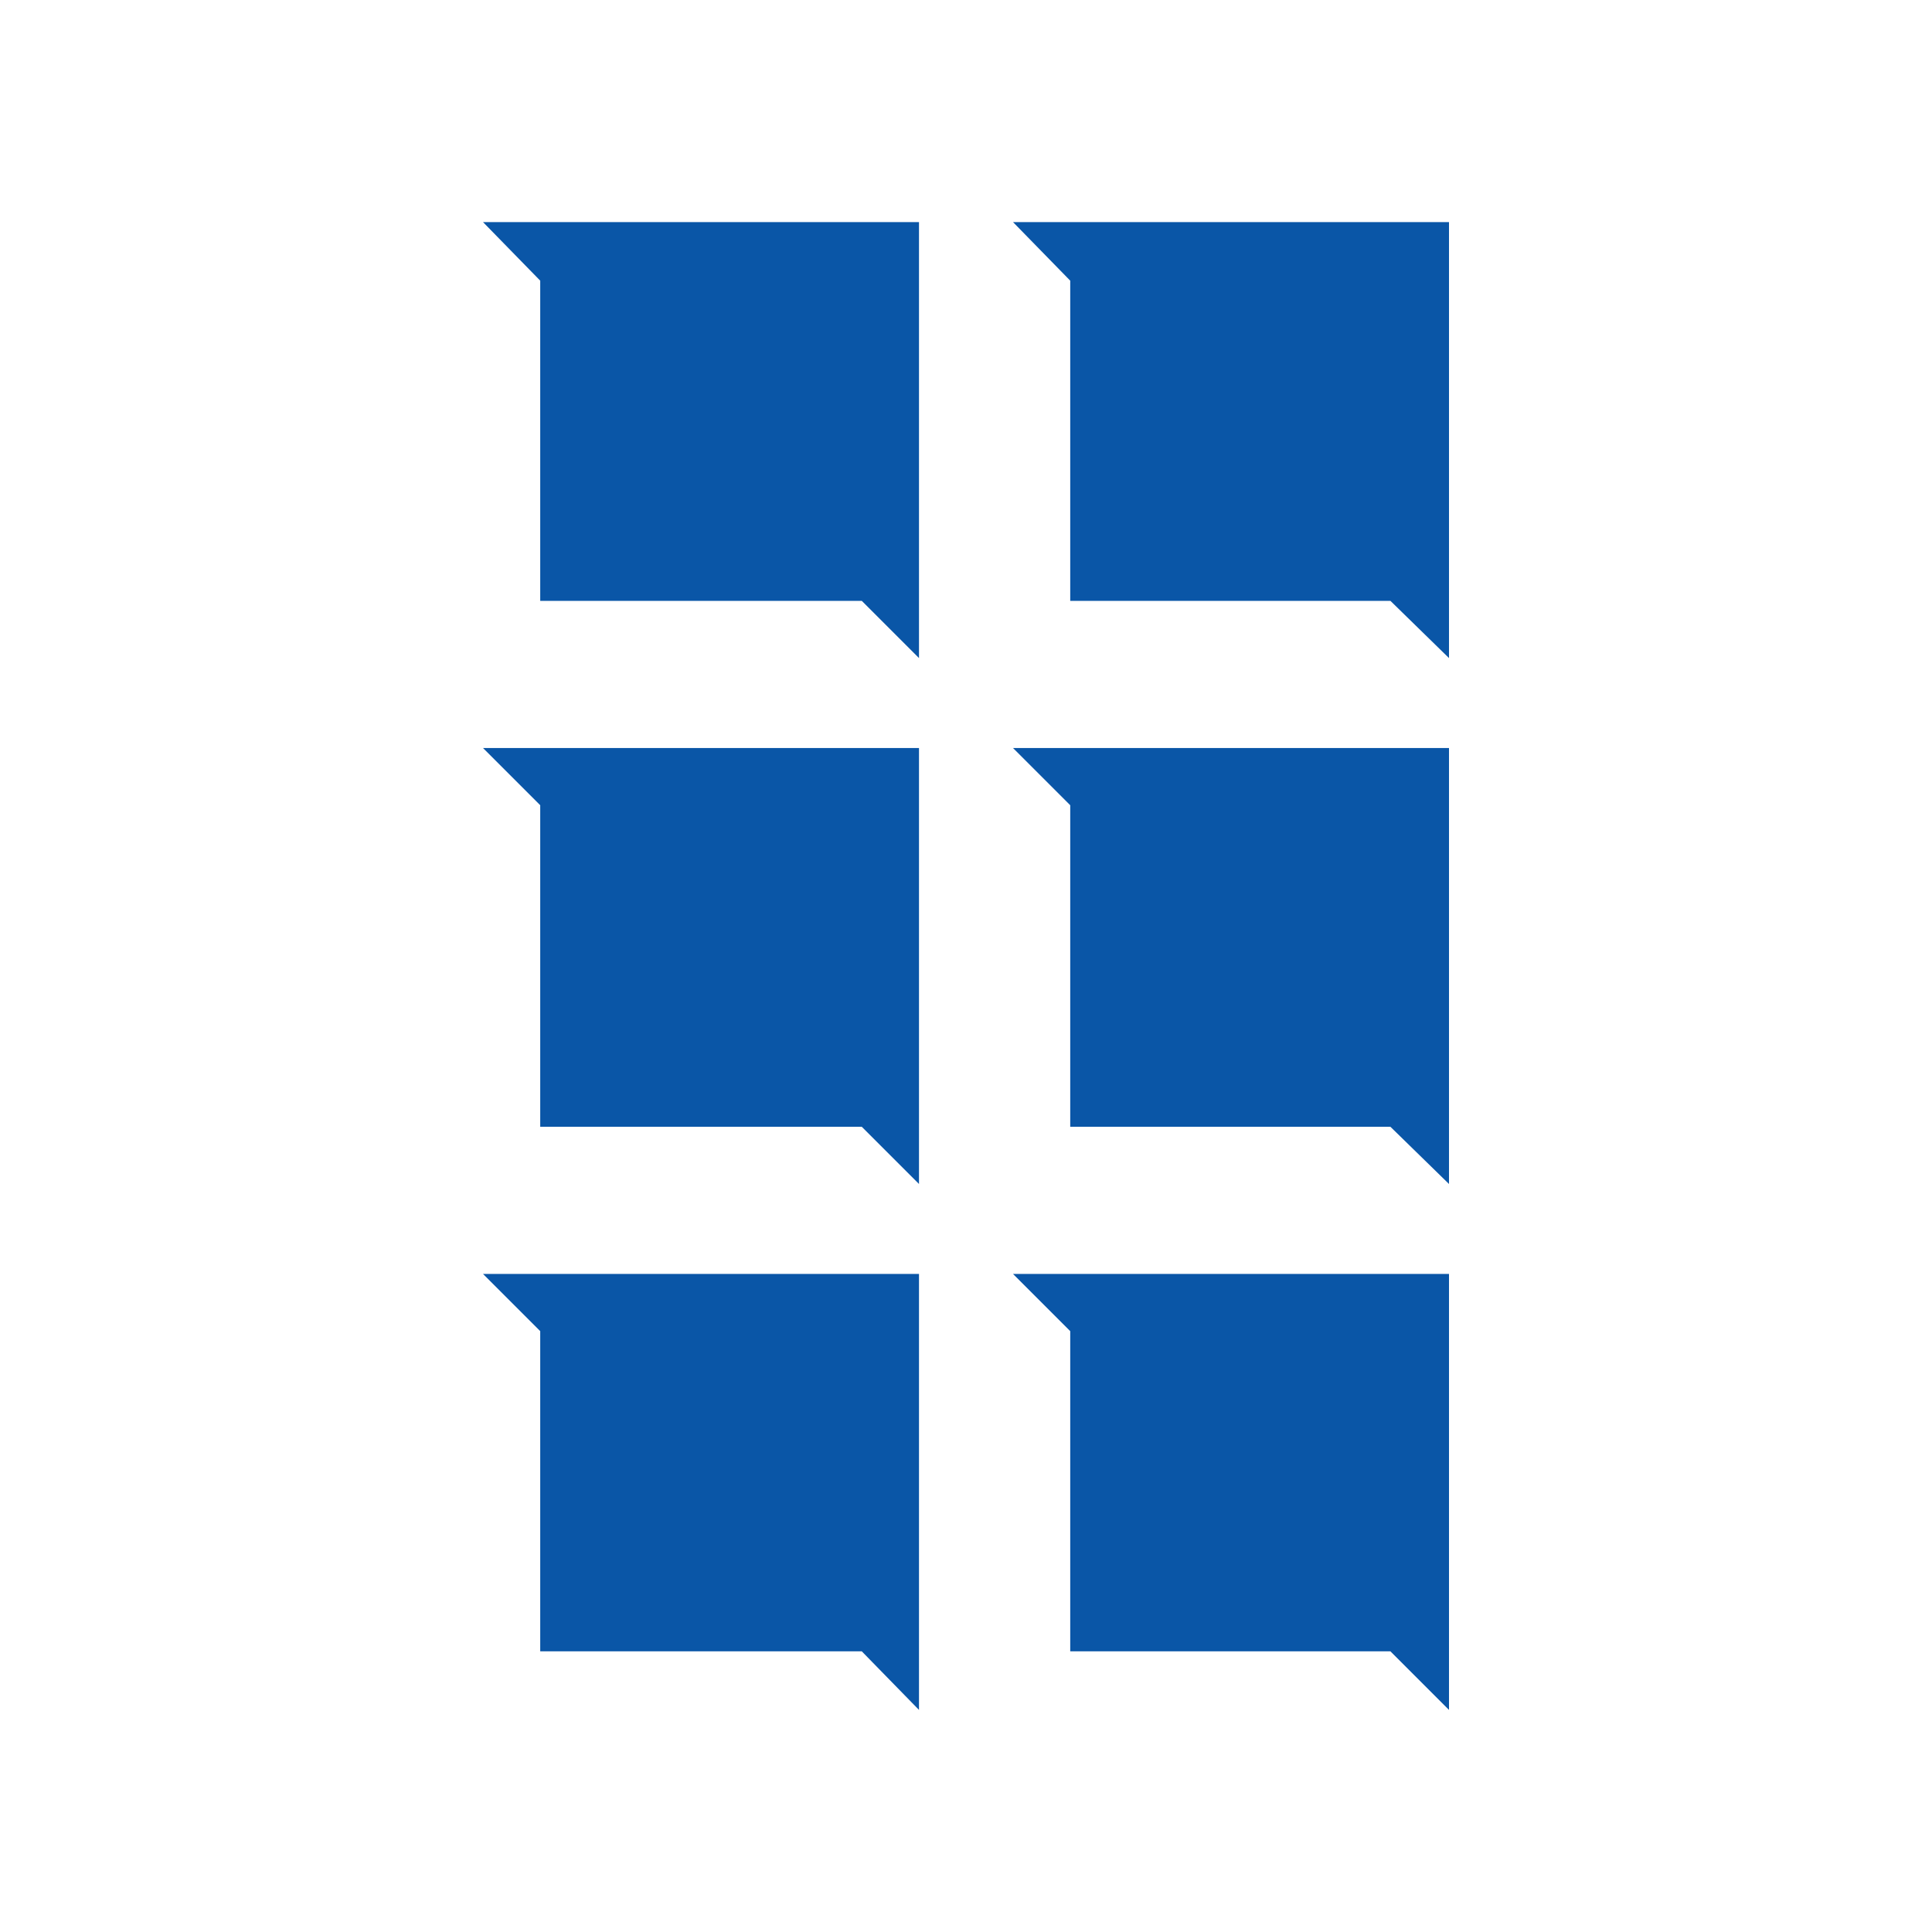
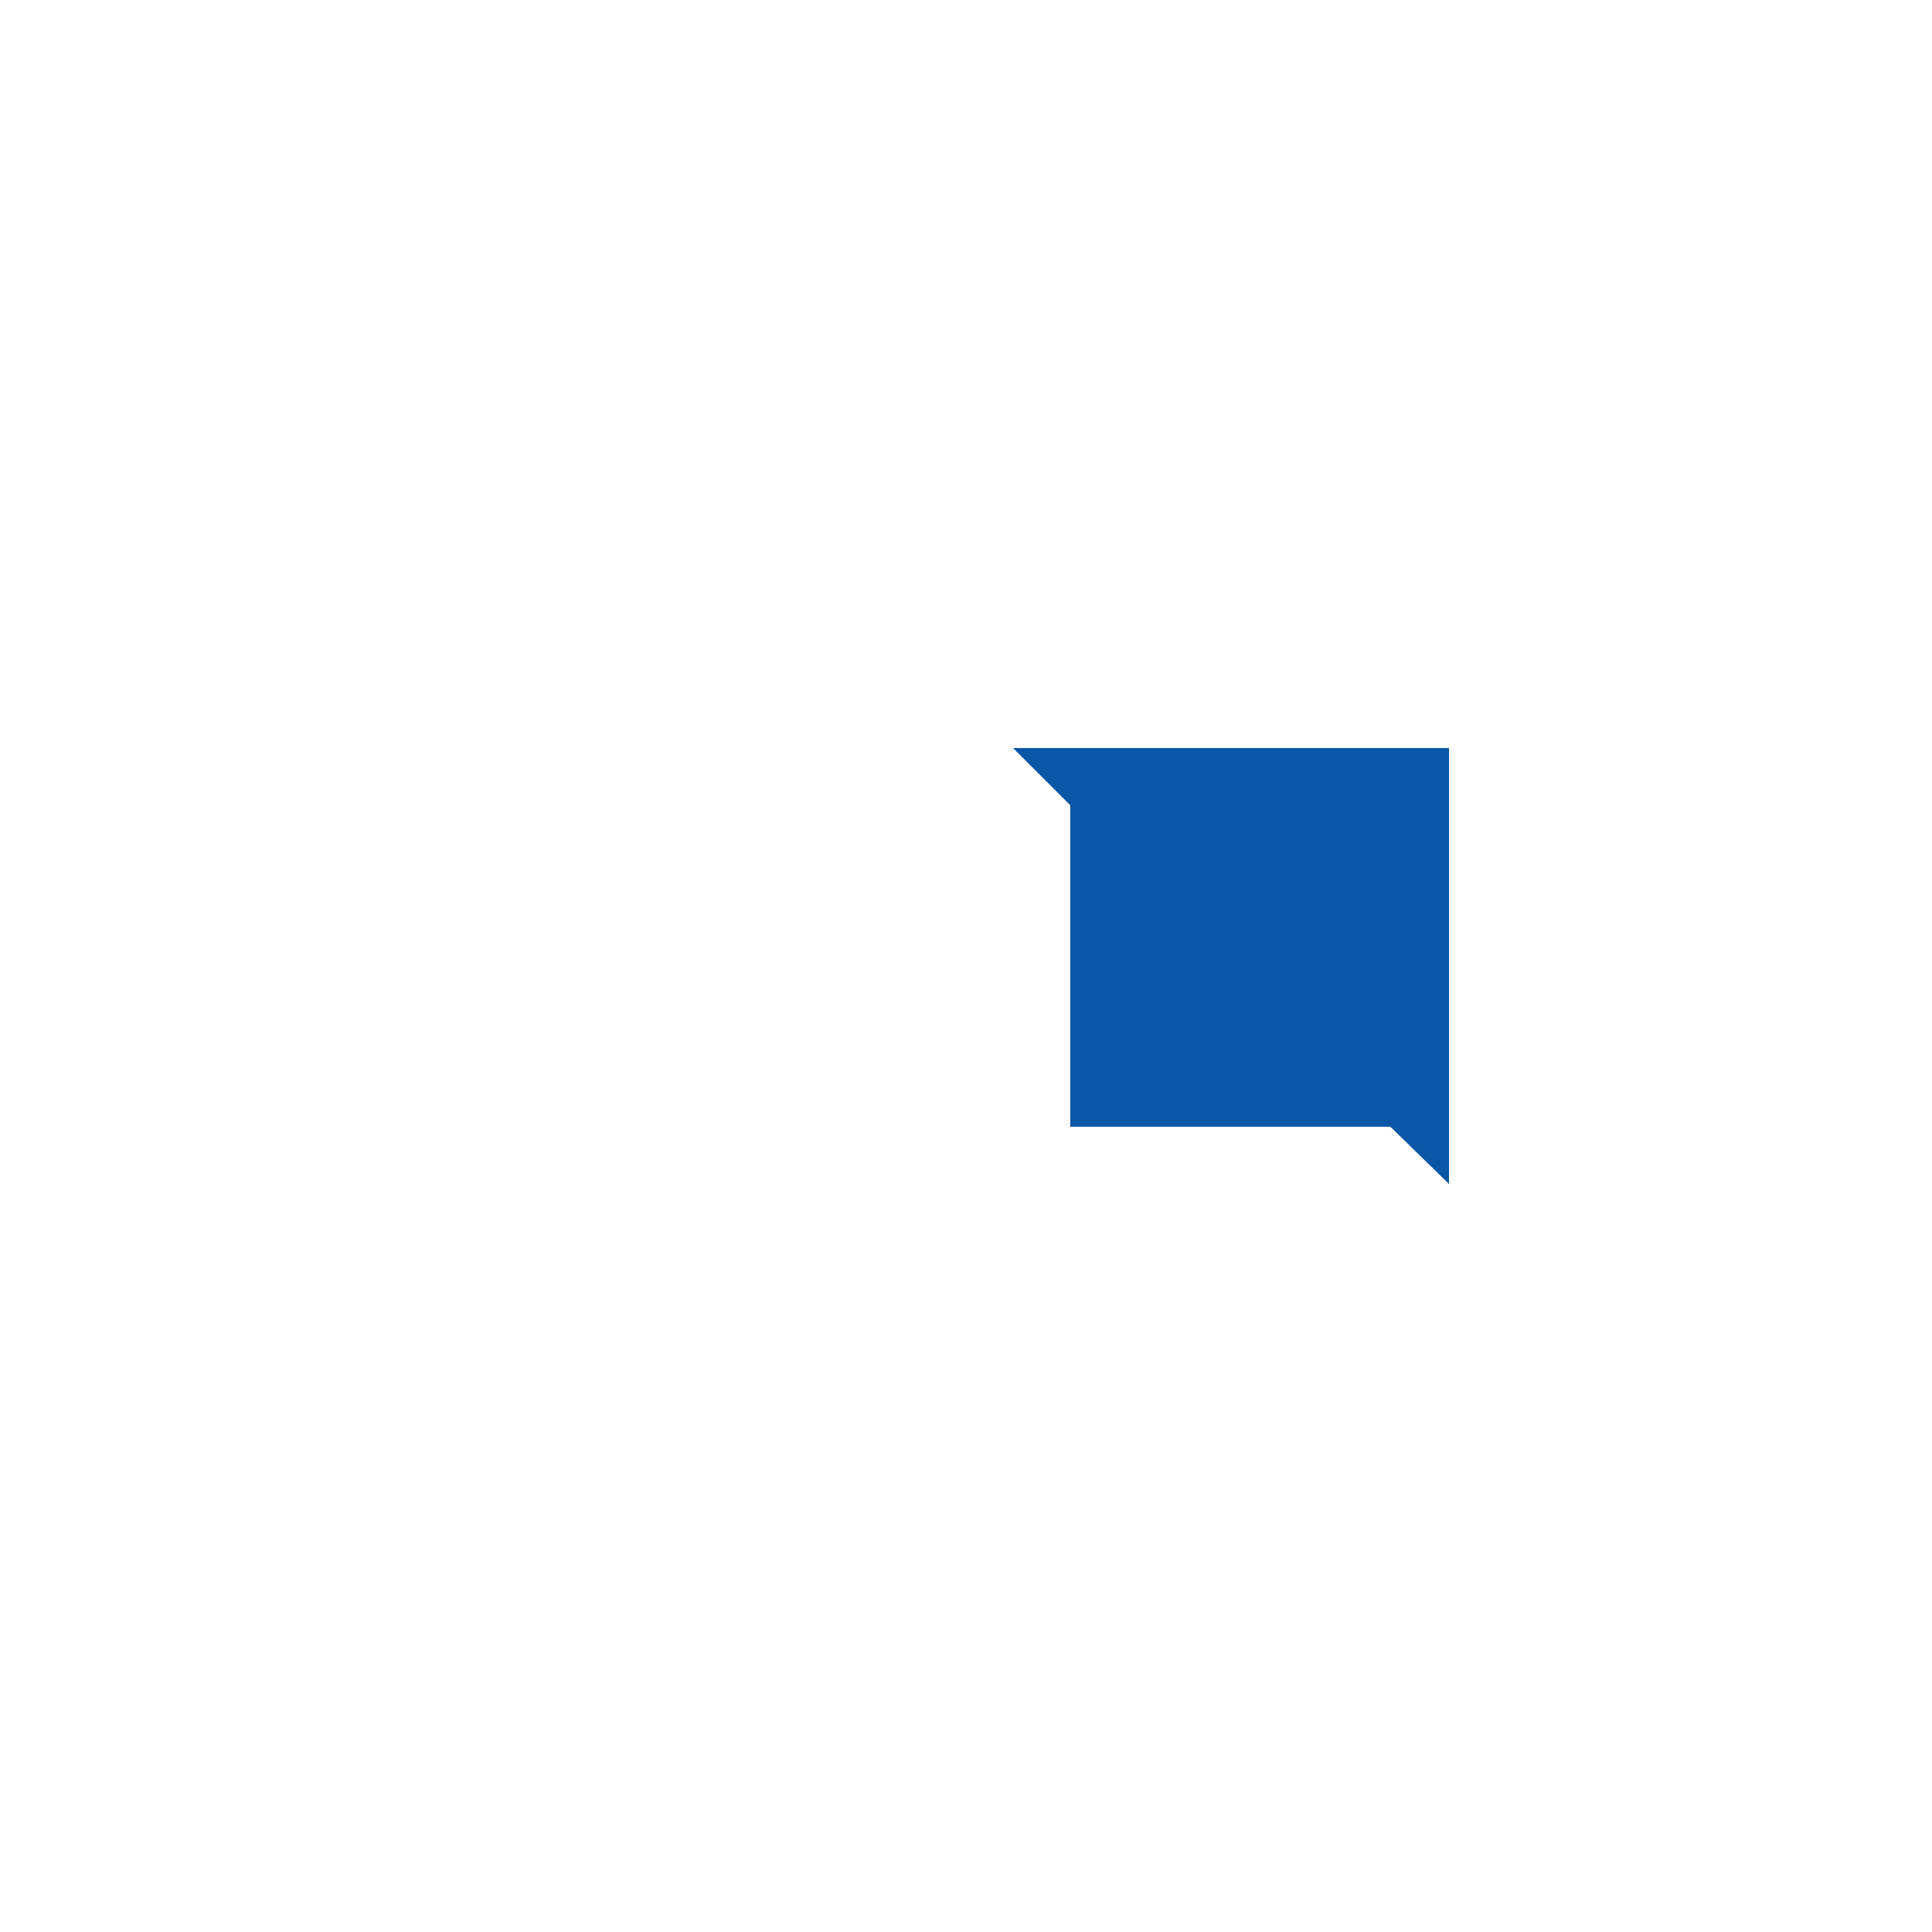
<svg xmlns="http://www.w3.org/2000/svg" viewBox="0 0 300 300">
  <g id="layer">
-     <polygon points="142.701 183.85 142.701 116.15 75 116.15 83.886 125.035 83.886 174.965 133.815 174.965 142.701 183.85" fill="#0a56a7" />
    <polygon points="225 183.85 225 116.15 157.299 116.15 166.185 125.035 166.185 174.965 215.903 174.965 225 183.85" fill="#0a56a7" />
-     <polygon points="142.701 102.186 142.701 34.485 75 34.485 83.886 43.583 83.886 93.3 133.815 93.3 142.701 102.186" fill="#0a56a7" />
-     <polygon points="225 102.186 225 34.485 157.299 34.485 166.185 43.583 166.185 93.3 215.903 93.3 225 102.186" fill="#0a56a7" />
-     <polygon points="142.701 265.515 142.701 197.814 75 197.814 83.886 206.7 83.886 256.417 133.815 256.417 142.701 265.515" fill="#0a56a7" />
-     <polygon points="225 265.515 225 197.814 157.299 197.814 166.185 206.7 166.185 256.417 215.903 256.417 225 265.515" fill="#0a56a7" />
  </g>
</svg>